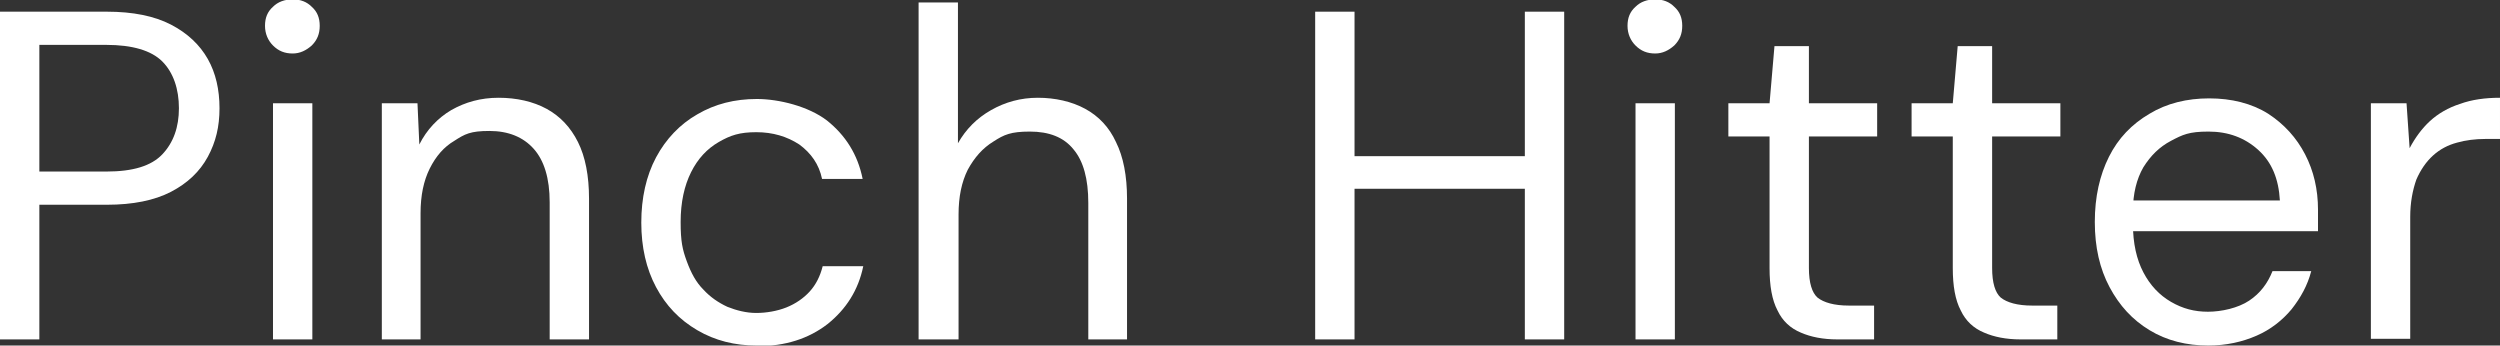
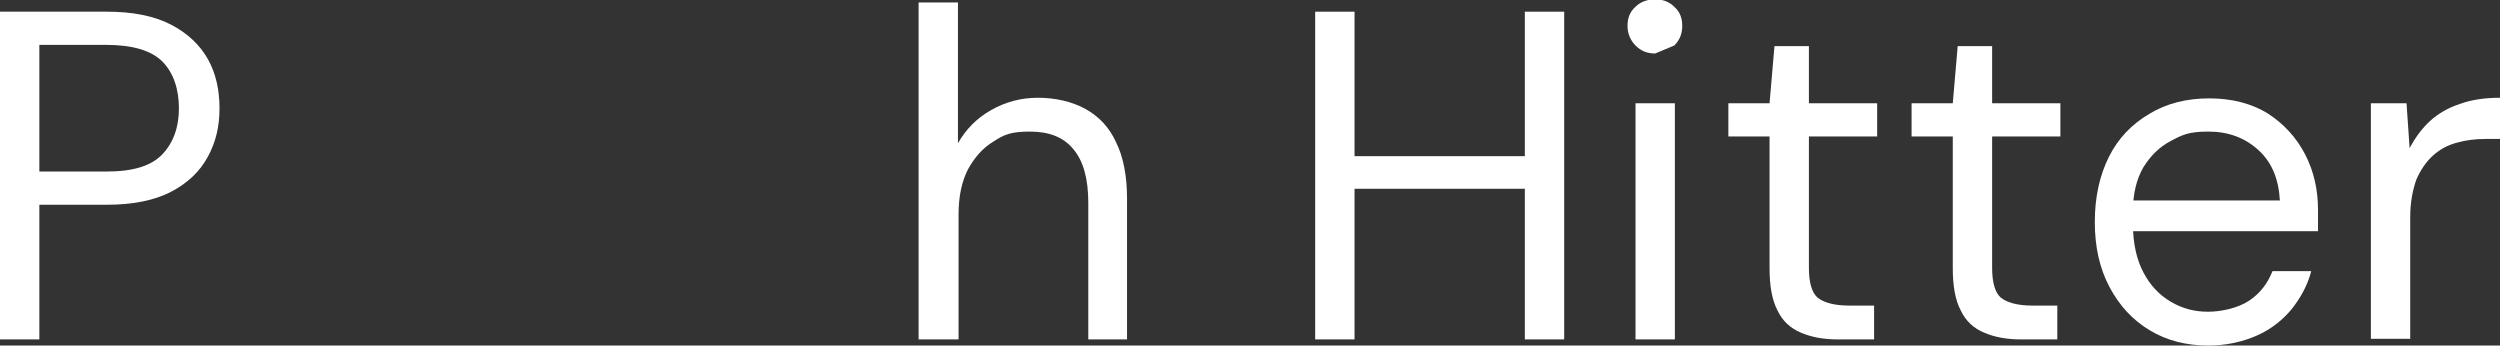
<svg xmlns="http://www.w3.org/2000/svg" id="Laag_1" version="1.1" viewBox="0 0 406.6 56.2">
  <rect x="0" y="0" width="406.6" height="56.2" fill="#333333" stroke="none" />
  <defs>
    <style>
      .st0 {
        fill: #fff;
      }
    </style>
  </defs>
  <path class="st0" d="M0,55.2V1.9h17.4c4.2,0,7.7.7,10.4,2.1,2.7,1.4,4.7,3.3,6,5.6,1.3,2.3,1.9,5,1.9,8s-.6,5.5-1.9,7.9c-1.3,2.4-3.3,4.3-6,5.7-2.7,1.4-6.2,2.1-10.4,2.1H6.4v21.9H0ZM6.4,27.9h10.9c4.3,0,7.3-.9,9.1-2.8,1.8-1.9,2.7-4.4,2.7-7.5s-.9-5.8-2.7-7.6c-1.8-1.8-4.9-2.7-9.1-2.7H6.4v20.6Z" />
-   <path class="st0" d="M47.6,8.7c-1.3,0-2.3-.4-3.2-1.3-.8-.8-1.3-1.9-1.3-3.2s.4-2.3,1.3-3.1c.8-.8,1.9-1.2,3.2-1.2s2.3.4,3.1,1.2c.9.8,1.3,1.8,1.3,3.1s-.4,2.3-1.3,3.2c-.9.8-1.9,1.3-3.1,1.3ZM44.4,55.2V16.8h6.4v38.4h-6.4Z" />
-   <path class="st0" d="M62.1,55.2V16.8h5.8l.3,6.7c1.2-2.4,3-4.3,5.2-5.6,2.3-1.3,4.8-2,7.7-2s5.6.6,7.8,1.8c2.2,1.2,3.9,3,5.1,5.4,1.2,2.4,1.8,5.5,1.8,9.2v22.9h-6.4v-22.3c0-3.9-.9-6.8-2.6-8.7-1.7-1.9-4.1-2.9-7.2-2.9s-4,.5-5.7,1.6c-1.7,1-3,2.5-4,4.5-1,2-1.5,4.4-1.5,7.3v20.5h-6.4Z" />
-   <path class="st0" d="M123.1,56.2c-3.6,0-6.8-.8-9.7-2.5-2.9-1.7-5.1-4-6.7-7-1.6-3-2.4-6.5-2.4-10.5s.8-7.6,2.4-10.6c1.6-3,3.9-5.4,6.7-7,2.9-1.7,6.1-2.5,9.7-2.5s8.4,1.2,11.4,3.5c3,2.4,5,5.5,5.8,9.5h-6.6c-.5-2.4-1.8-4.2-3.7-5.6-2-1.3-4.3-2-7-2s-4.2.5-6.1,1.6c-1.9,1.1-3.4,2.7-4.5,4.9-1.1,2.2-1.7,4.9-1.7,8.1s.3,4.5,1,6.4c.7,1.9,1.5,3.4,2.7,4.6,1.1,1.2,2.4,2.1,3.9,2.8,1.5.6,3.1,1,4.7,1s3.4-.3,4.9-.9c1.5-.6,2.8-1.5,3.8-2.6,1-1.1,1.7-2.5,2.1-4.1h6.6c-.8,3.9-2.8,7-5.8,9.4-3.1,2.4-6.9,3.6-11.4,3.6Z" />
  <path class="st0" d="M149.4,55.2V.4h6.4v22.9c1.3-2.3,3.1-4.1,5.4-5.4,2.3-1.3,4.8-2,7.6-2s5.5.6,7.7,1.8c2.2,1.2,3.9,3,5,5.4,1.2,2.4,1.8,5.5,1.8,9.2v22.9h-6.3v-22.2c0-3.9-.8-6.8-2.4-8.7-1.6-2-4-2.9-7.1-2.9s-4.2.5-5.9,1.6c-1.8,1.1-3.1,2.6-4.2,4.6-1,2-1.5,4.4-1.5,7.3v20.3h-6.4Z" />
  <path class="st0" d="M213.9,55.2V1.9h6.4v53.3h-6.4ZM219.1,30.7v-5.3h30.5v5.3h-30.5ZM248,55.2V1.9h6.4v53.3h-6.4Z" />
-   <path class="st0" d="M269.2,8.7c-1.3,0-2.3-.4-3.2-1.3-.8-.8-1.3-1.9-1.3-3.2s.4-2.3,1.3-3.1c.8-.8,1.9-1.2,3.2-1.2s2.3.4,3.1,1.2c.9.8,1.3,1.8,1.3,3.1s-.4,2.3-1.3,3.2c-.9.8-1.9,1.3-3.1,1.3ZM266,55.2V16.8h6.4v38.4h-6.4Z" />
+   <path class="st0" d="M269.2,8.7c-1.3,0-2.3-.4-3.2-1.3-.8-.8-1.3-1.9-1.3-3.2s.4-2.3,1.3-3.1c.8-.8,1.9-1.2,3.2-1.2s2.3.4,3.1,1.2c.9.8,1.3,1.8,1.3,3.1s-.4,2.3-1.3,3.2ZM266,55.2V16.8h6.4v38.4h-6.4Z" />
  <path class="st0" d="M298.8,55.2c-2.3,0-4.3-.4-5.9-1.1-1.7-.7-3-1.9-3.8-3.6-.9-1.7-1.3-4-1.3-6.9v-21.4h-6.7v-5.4h6.7l.8-9.3h5.6v9.3h11.1v5.4h-11.1v21.4c0,2.4.5,4,1.4,4.8,1,.8,2.7,1.3,5.1,1.3h4.1v5.5h-5.9Z" />
  <path class="st0" d="M328.6,55.2c-2.3,0-4.3-.4-5.9-1.1-1.7-.7-3-1.9-3.8-3.6-.9-1.7-1.3-4-1.3-6.9v-21.4h-6.7v-5.4h6.7l.8-9.3h5.6v9.3h11.1v5.4h-11.1v21.4c0,2.4.5,4,1.4,4.8,1,.8,2.7,1.3,5.1,1.3h4.1v5.5h-5.9Z" />
  <path class="st0" d="M359.2,56.2c-3.6,0-6.8-.8-9.6-2.5-2.8-1.7-4.9-4-6.5-7-1.6-3-2.4-6.5-2.4-10.6s.8-7.6,2.3-10.6c1.5-3,3.7-5.3,6.6-7,2.8-1.7,6.1-2.5,9.7-2.5s6.9.8,9.6,2.5c2.6,1.7,4.6,3.9,6,6.6,1.4,2.7,2.1,5.7,2.1,9v1.6c0,.6,0,1.2,0,1.9h-31.4v-5h25.2c-.2-3.5-1.3-6.2-3.5-8.2-2.2-2-4.9-3-8.1-3s-4.2.5-6.1,1.5c-1.9,1-3.3,2.4-4.5,4.3-1.1,1.9-1.7,4.3-1.7,7.1v2.1c0,3.2.6,5.8,1.7,7.9,1.1,2.1,2.6,3.7,4.5,4.8,1.9,1.1,3.8,1.6,6,1.6s4.9-.6,6.7-1.8c1.8-1.2,3-2.8,3.8-4.8h6.3c-.6,2.3-1.7,4.3-3.2,6.2-1.5,1.8-3.4,3.3-5.7,4.3-2.3,1-4.9,1.6-7.9,1.6Z" />
  <path class="st0" d="M385.6,55.2V16.8h5.8l.5,7.3c.9-1.7,2-3.2,3.3-4.4,1.3-1.2,3-2.2,4.9-2.8,1.9-.7,4.1-1,6.5-1v6.7h-2.4c-1.6,0-3.2.2-4.6.6-1.5.4-2.8,1.1-3.9,2.1-1.1,1-2,2.3-2.7,3.9-.6,1.7-1,3.7-1,6.1v19.8h-6.4Z" />
</svg>